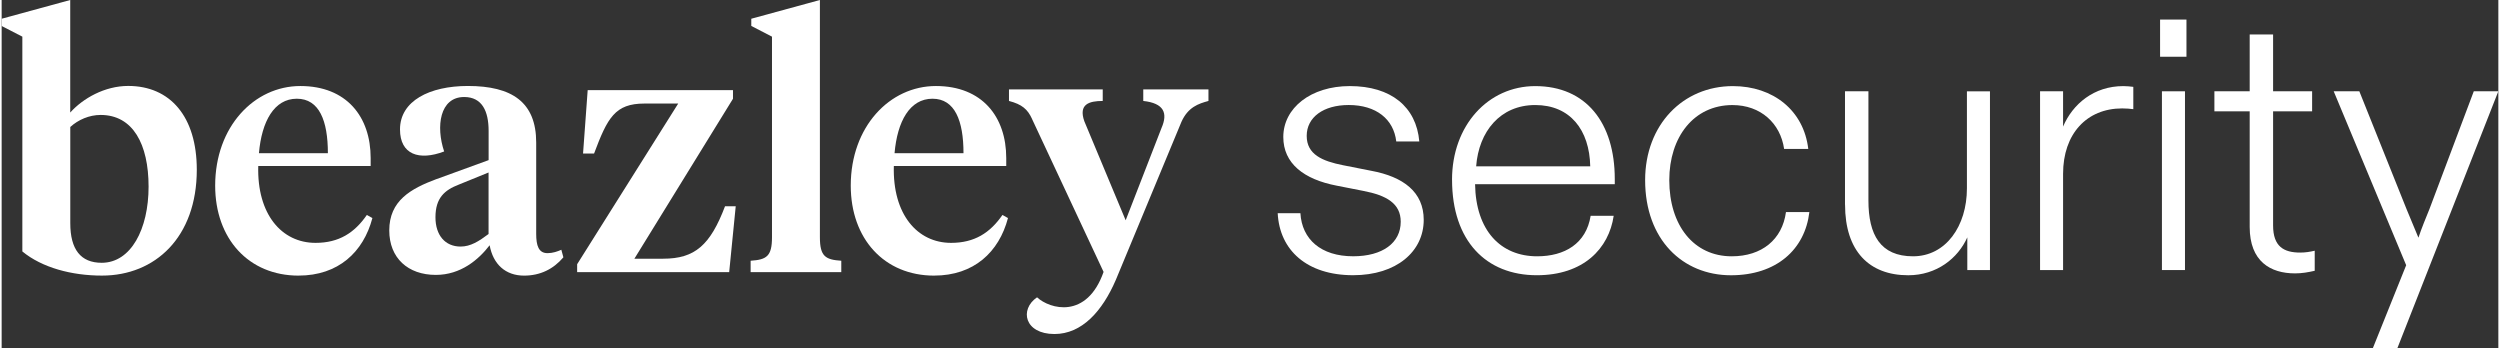
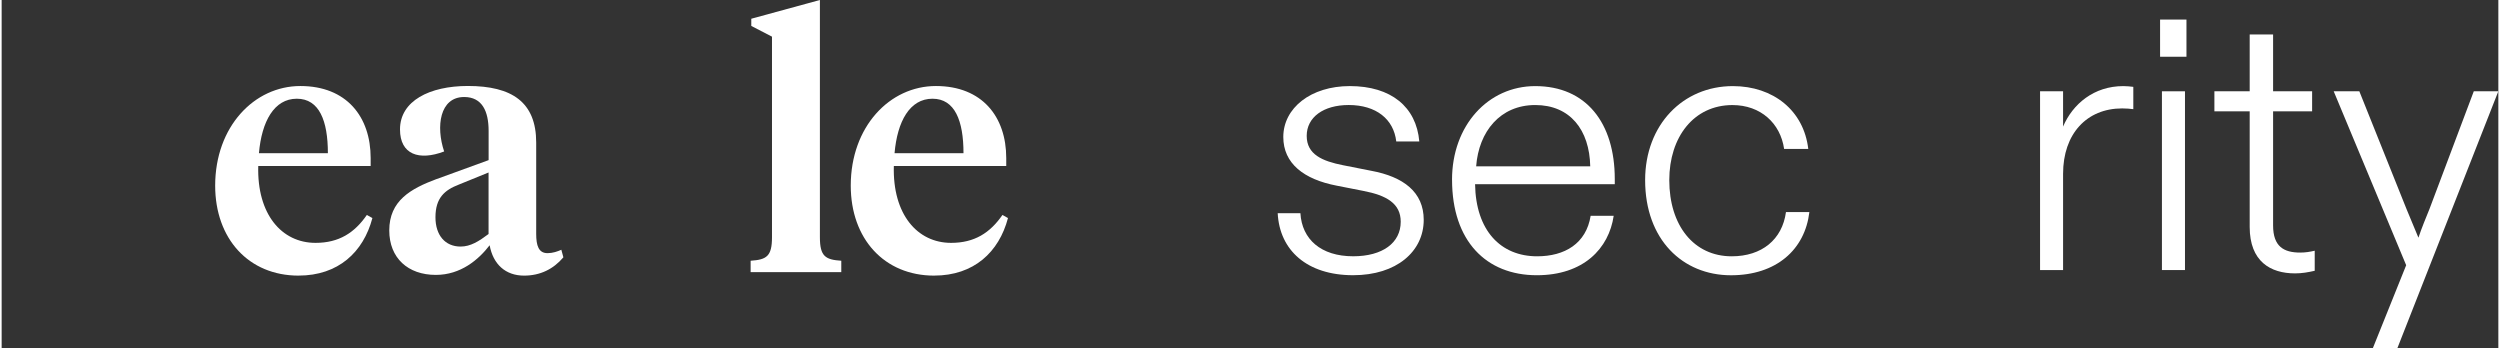
<svg xmlns="http://www.w3.org/2000/svg" id="Layer_167ffa0a17962b" data-name="Layer 1" viewBox="0 0 904.67 126.26" aria-hidden="true" width="904px" height="126px">
  <rect x="0" y="0" width="904.67" height="126.26" fill="#333333" stroke="none" />
  <defs>
    <linearGradient class="cerosgradient" data-cerosgradient="true" id="CerosGradient_id87643dd8c" gradientUnits="userSpaceOnUse" x1="50%" y1="100%" x2="50%" y2="0%">
      <stop offset="0%" stop-color="#d1d1d1" />
      <stop offset="100%" stop-color="#d1d1d1" />
    </linearGradient>
    <linearGradient />
    <style>
      .cls-1-67ffa0a17962b{
        fill: #fff;
      }
    </style>
  </defs>
  <path class="cls-1-67ffa0a17962b" d="M462.39,77.24h8.21c.54,9.43,7.41,15.62,19.12,15.62,10.64,0,17.23-4.85,17.23-12.52,0-6.59-5.11-9.56-13.6-11.18l-9.56-1.88c-11.98-2.29-19.39-8.08-19.39-17.64,0-10.5,9.96-18.45,24.1-18.45,14.95,0,24.1,7.54,25.18,20.06h-8.35c-.94-8.08-7.27-13.2-17.24-13.2-9.16,0-15.21,4.44-15.21,11.18s5.65,9.15,13.19,10.64l10.23,2.02c11.58,2.15,18.98,7.67,18.98,17.77,0,11.44-9.83,20.06-25.58,20.06-16.7,0-26.66-9.02-27.33-22.49" />
  <path class="cls-1-67ffa0a17962b" d="M575.62,60.28c-.27-13.2-7.27-22.22-19.93-22.22s-20.46,9.56-21.41,22.22h41.34ZM525.54,65.13c0-19.66,13.06-33.93,30.16-33.93,18.44,0,28.81,13.33,28.81,33.66v1.89h-50.62c.27,16.83,9.29,26.12,22.49,26.12,9.96,0,17.77-4.58,19.39-14.68h8.35c-1.75,11.85-10.9,21.54-27.87,21.54-18.32,0-30.7-12.39-30.7-34.6" />
  <path class="cls-1-67ffa0a17962b" d="M595.51,65.26c0-20.06,13.73-34.06,31.78-34.06,14.68,0,25.72,8.89,27.33,22.76h-8.75c-1.35-9.29-8.49-15.89-18.72-15.89-14,0-22.89,11.58-22.89,27.2,0,16.43,8.89,27.6,22.62,27.6,10.9,0,18.31-6.06,19.66-16.02h8.48c-1.61,13.6-11.98,22.89-28.41,22.89-17.5,0-31.1-12.93-31.1-34.47" />
-   <path class="cls-1-67ffa0a17962b" d="M667.93,74.15v-41.07h8.49v39.59c0,12.39,4.31,20.2,16.16,20.2s19.53-10.9,19.53-24.64v-35.14h8.35v64.77h-8.21v-11.85c-3.37,7.54-11.04,13.73-21.41,13.73-14.14,0-22.89-8.75-22.89-25.58" />
  <path class="cls-1-67ffa0a17962b" d="M738.61,97.85V33.08h8.34v12.79c3.5-8.21,11.18-14.67,21.82-14.67,1.35,0,2.42.13,3.63.27v8.08c-1.21-.14-2.42-.27-4.04-.27-12.79,0-21.41,9.15-21.41,23.7v34.87h-8.34Z" />
  <path class="cls-1-67ffa0a17962b" d="M791.12,97.85h-8.35V33.08h8.35v64.77ZM782.1,7.09h9.56v13.47h-9.56V7.09Z" />
  <path class="cls-1-67ffa0a17962b" d="M814.57,82.23v-41.88h-12.79v-7.27h12.79V12.48h8.48v20.6h14.14v7.27h-14.14v41.34c0,7.68,3.91,9.83,9.83,9.83,1.89,0,3.5-.27,5.25-.67v7.27c-2.42.54-4.58.94-7.13.94-8.89,0-16.43-4.31-16.43-16.83" />
  <path class="cls-1-67ffa0a17962b" d="M859.15,126.26l12.12-30.16-26.26-63.02h9.29l17.1,42.68,4.31,10.37c1.21-3.64,2.69-7.14,4.04-10.5l16.02-42.55h8.89l-36.62,93.18h-8.89Z" />
  <path class="cls-1-67ffa0a17962b" d="M176.43,84.79c-3.5,2.63-6.52,4.55-10.14,4.55-5.58,0-9.1-4.1-9.1-10.6,0-6.99,3.26-9.86,8.5-11.87l10.74-4.37v22.28ZM157.57,64.88c-9.37,3.5-17.12,7.86-17.12,18.61,0,10,6.76,16.12,16.87,16.12,9.01,0,15.49-5.51,19.5-10.74,1.25,6.87,5.74,11,12.48,11,5.87,0,10.62-2.37,14.24-6.63l-.74-2.74c-1.38.62-3.12,1.23-5,1.23-3.24,0-4.11-2.74-4.11-6.99v-33.1c0-14.6-8.75-20.49-24.75-20.49-13.86,0-24.6,5.38-24.6,15.74,0,9.13,6.94,11.43,16,7.99-3.04-9-1.63-19.73,7.25-19.73,6.49,0,8.86,5.13,8.86,12.25v10.62l-18.86,6.87Z" />
  <path class="cls-1-67ffa0a17962b" d="M337.29,35.77c8.12,0,11.23,7.99,11.23,19.73h-24.98c1-11.49,5.49-19.73,13.75-19.73M337.9,99.86c14.37,0,23.48-8.5,26.74-20.85l-2.01-1.12c-4.49,6.49-10.11,10.11-18.61,10.11-12.25,0-21.23-10.36-20.74-27.86h40.73v-2.86c0-15-8.75-26.11-25.49-26.11s-30.85,14.73-30.85,36.09c0,19.24,12.12,32.61,30.24,32.61" />
  <path class="cls-1-67ffa0a17962b" d="M304.24,94.48c-5.74-.38-7.75-1.58-7.75-8.48V0l-24.86,6.79v2.61l7.5,3.88v72.72c0,6.9-1.99,8.1-7.74,8.48v4.13h32.85v-4.13Z" />
-   <path class="cls-1-67ffa0a17962b" d="M265.99,74.75h-3.88c-5.36,14.11-10.94,18.99-22.41,18.99h-10.43l35.73-57.96v-3.13h-52.65l-1.68,22.99h3.99c4.87-12.99,7.61-18.12,18.24-18.12h12.25l-36.62,58.21v2.88h55.09l2.37-23.86Z" />
  <path class="cls-1-67ffa0a17962b" d="M106.96,35.77c8.13,0,11.25,7.99,11.25,19.73h-24.98c1-11.49,5.49-19.73,13.73-19.73M107.6,99.86c14.37,0,23.48-8.5,26.74-20.85l-2.01-1.12c-4.49,6.49-10.11,10.11-18.61,10.11-12.25,0-21.23-10.36-20.74-27.86h40.73v-2.86c0-15-8.75-26.11-25.47-26.11s-30.87,14.73-30.87,36.09c0,19.24,12.12,32.61,30.24,32.61" />
-   <path class="cls-1-67ffa0a17962b" d="M24.86,46.02c2.88-2.63,6.88-4.37,11-4.37,11.74,0,17.38,10.62,17.38,25.98s-6.38,27.59-16.99,27.59c-7.63,0-11.38-4.86-11.38-14.35v-34.86ZM7.5,91.11c7.12,5.87,17.86,8.75,28.86,8.75,19.24,0,34.35-13.88,34.35-38.35,0-19.24-9.62-30.37-24.86-30.37-8.5,0-16.41,4.51-21,9.64V0L0,6.79v2.63l7.5,3.86v77.83Z" />
-   <path class="cls-1-67ffa0a17962b" d="M373.37,43.15l25.91,55.38c-6.09,17.28-19.51,13.46-24.11,9.2-6.45,4.42-4.55,13.3,6.31,13.3,9.91,0,17.34-8.21,22.27-19.69l23.75-57.21c2.39-5.31,6.14-6.56,9.78-7.55v-4.19h-23.62v4.19c7.46.82,9.01,4.33,6.59,9.85l-12.97,33.39-14.98-35.89c-2.18-6.2,1.76-7.34,6.67-7.35v-4.19h-33.97v4.19c4.68,1.23,6.74,2.95,8.39,6.58" />
</svg>